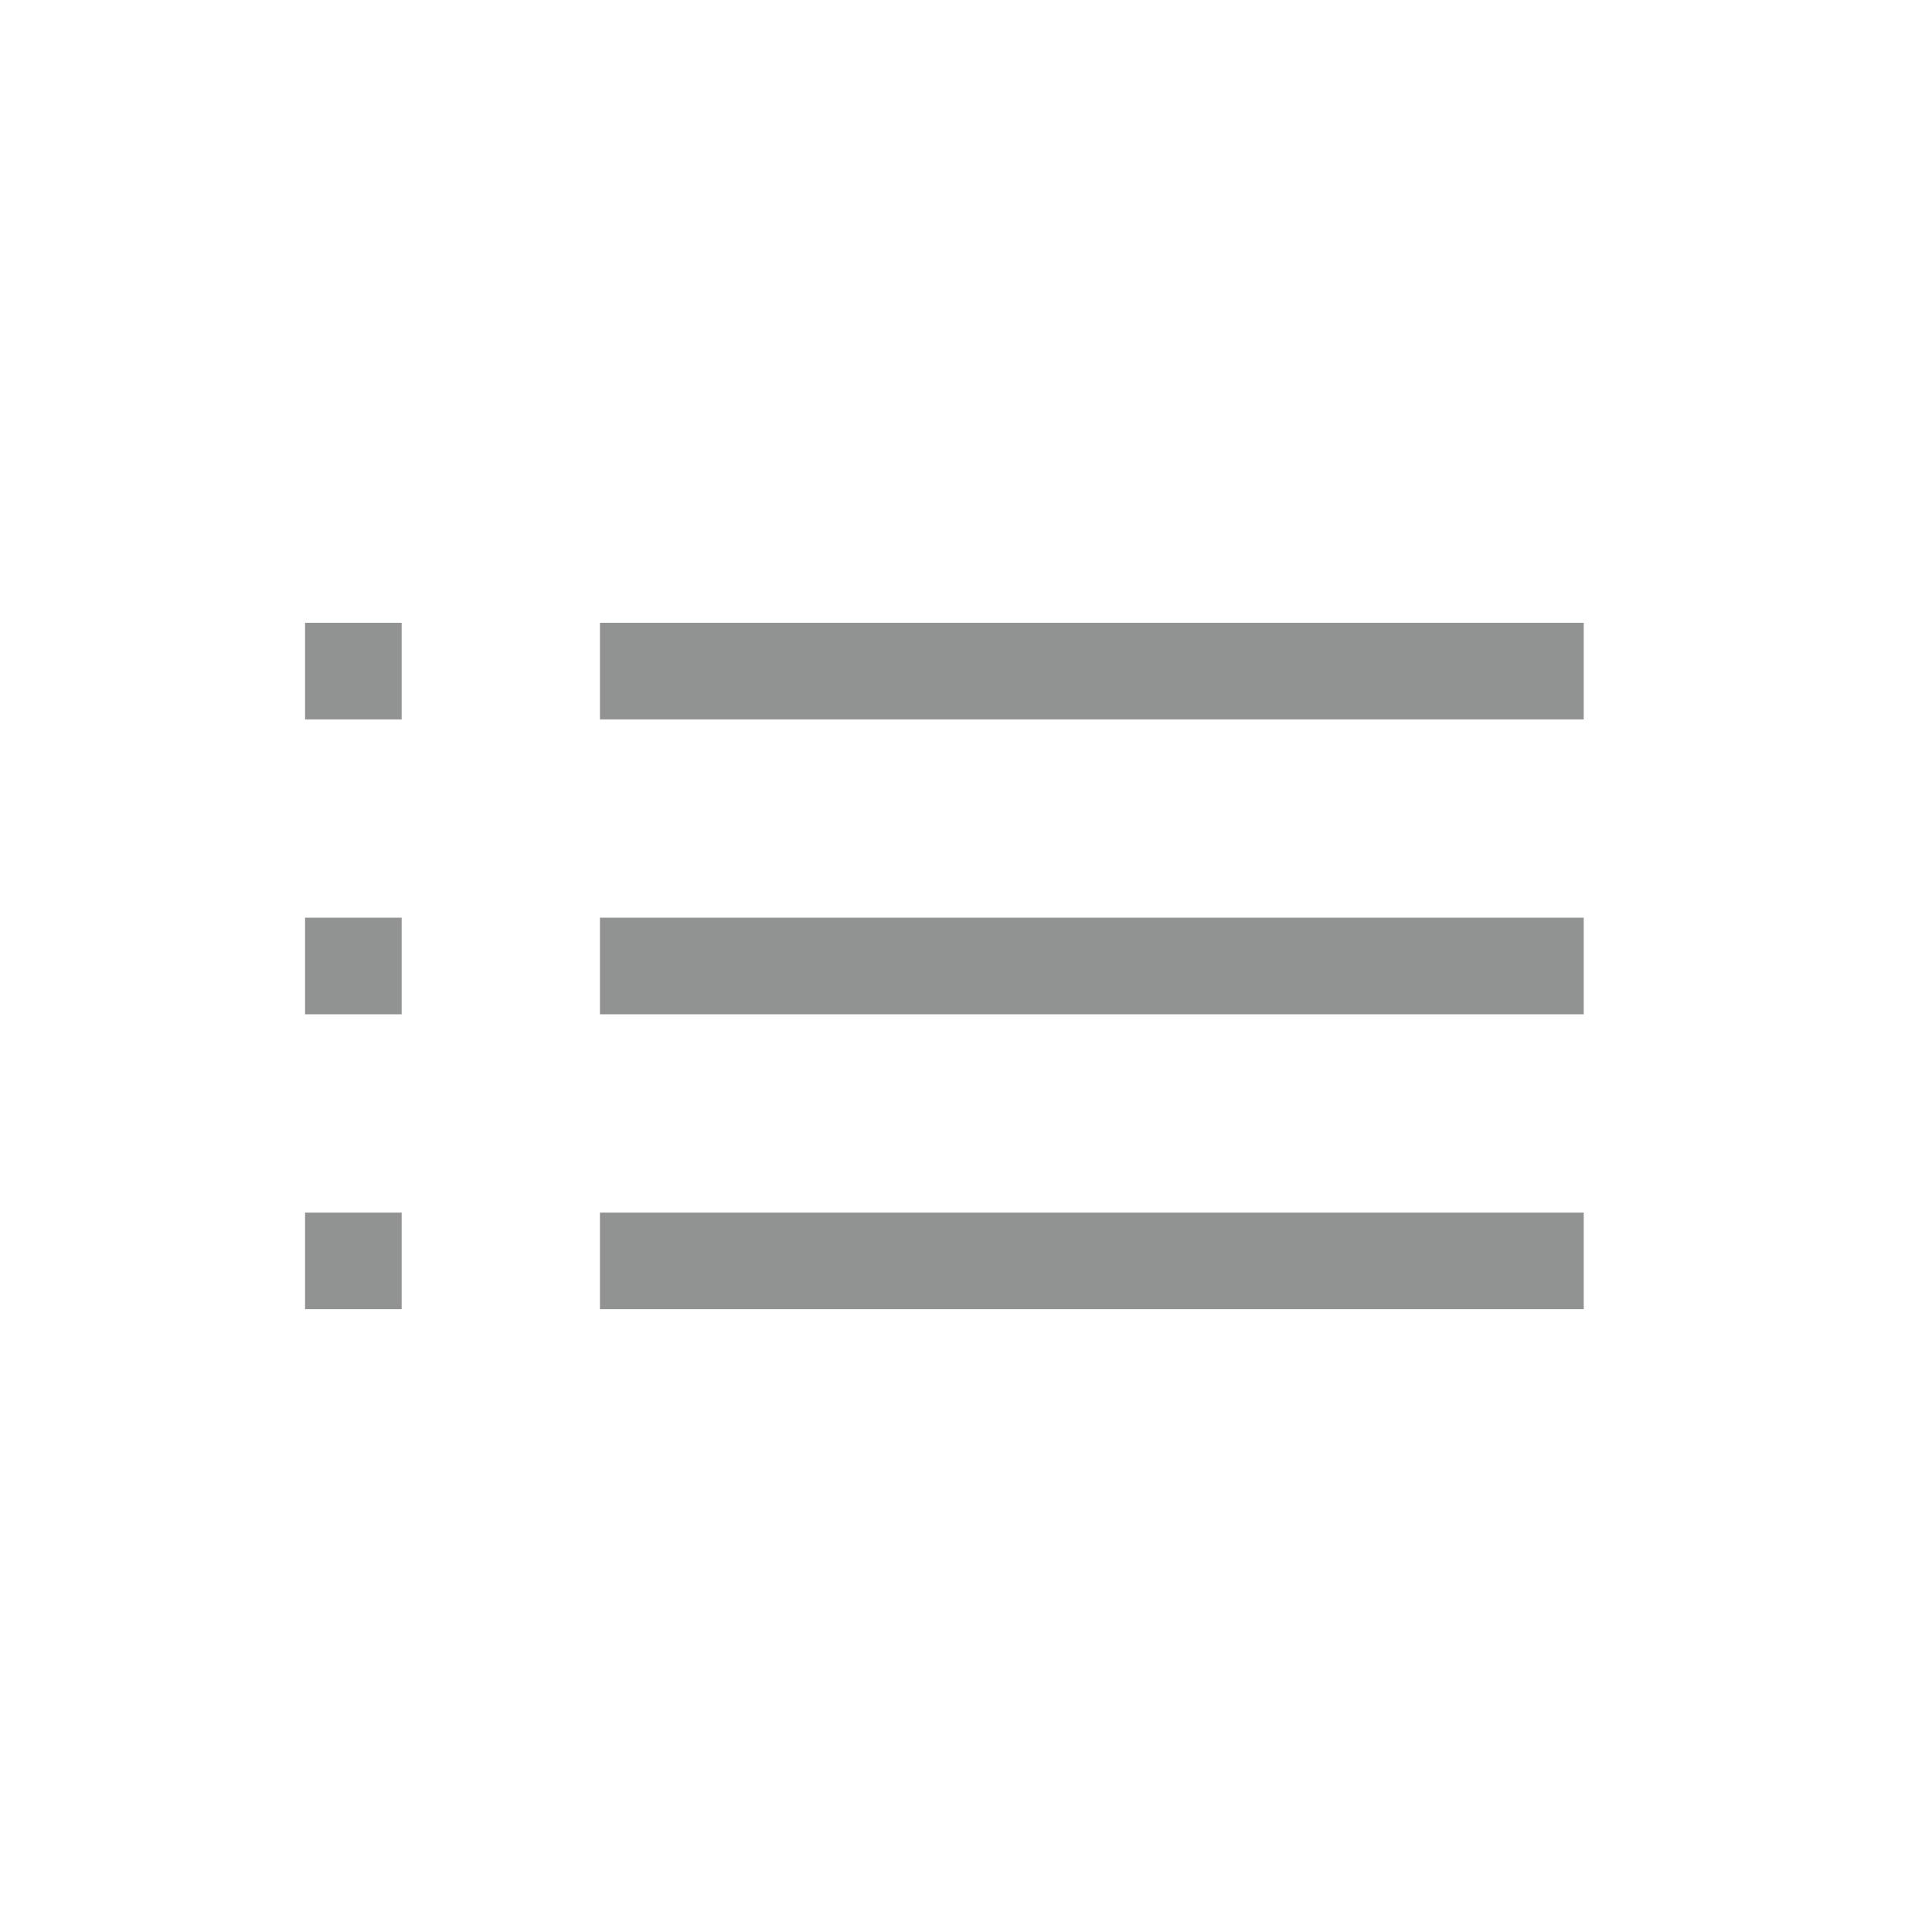
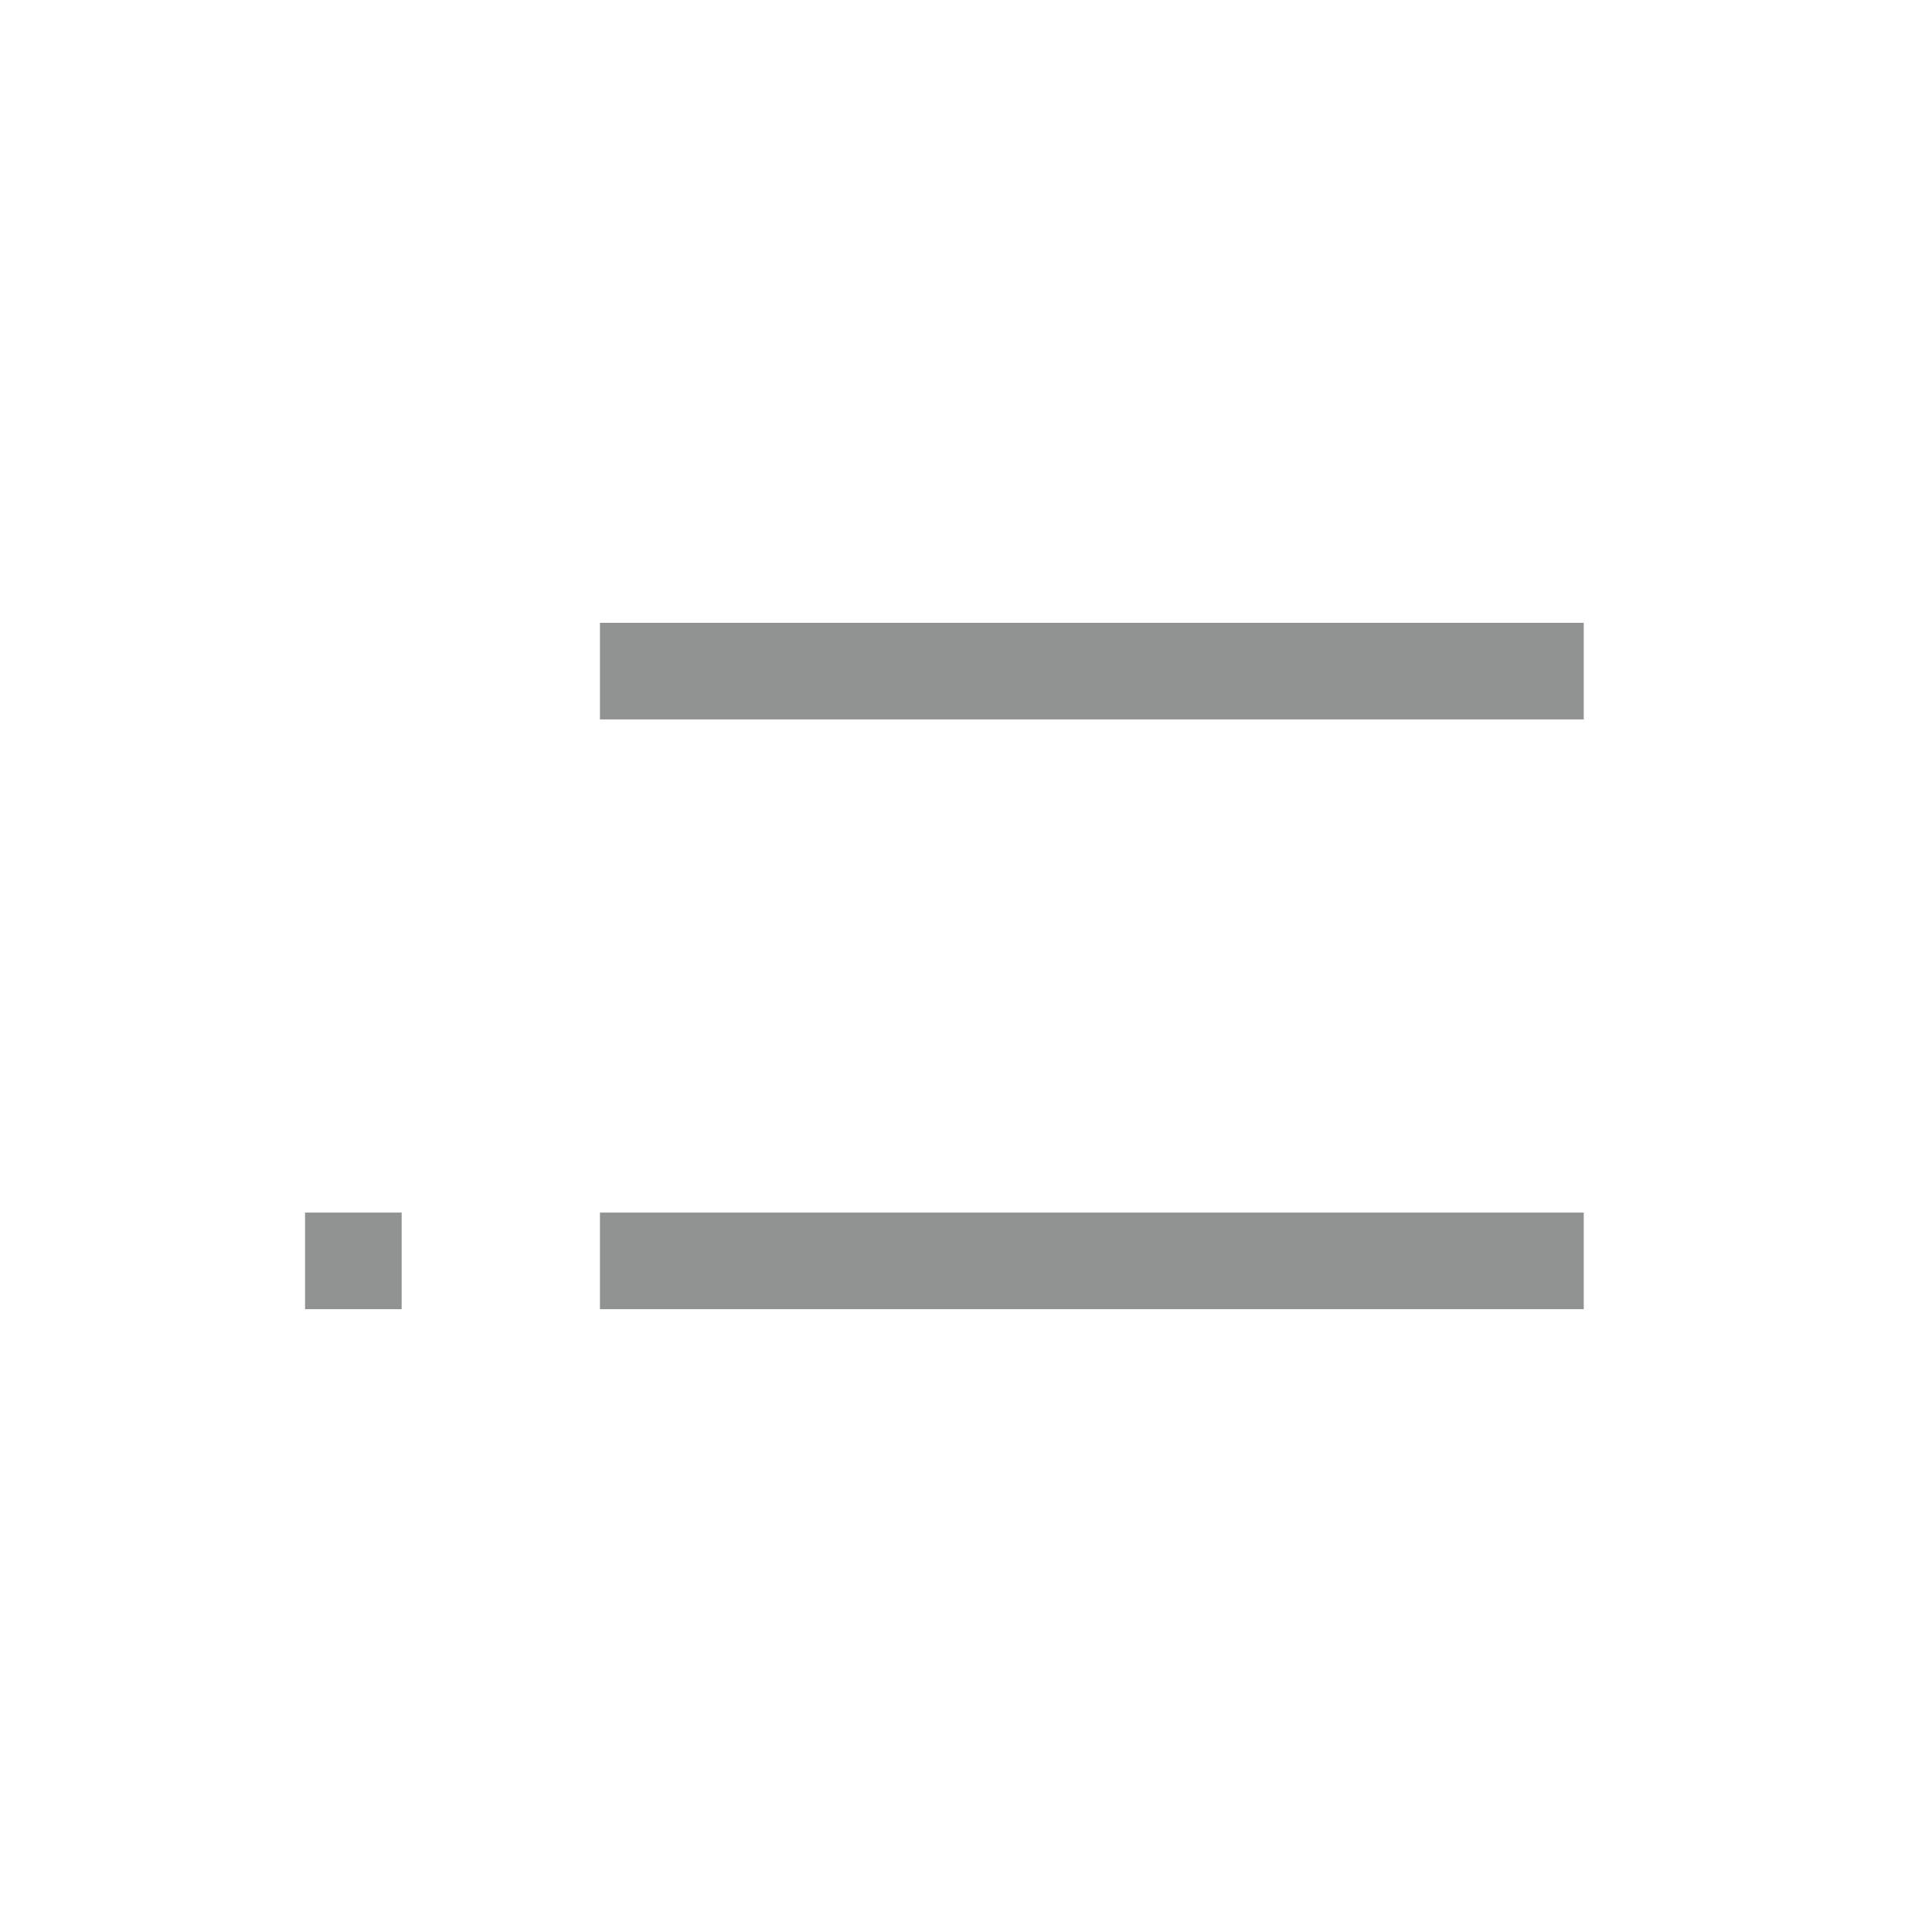
<svg xmlns="http://www.w3.org/2000/svg" version="1.1" id="Capa_1" x="0px" y="0px" viewBox="0 0 76 76" style="enable-background:new 0 0 76 76;" xml:space="preserve">
  <style type="text/css">
	.st0{fill:#919392;}
</style>
  <g>
    <rect x="23.6" y="47.7" class="st0" width="38.7" height="3.8" />
-     <rect x="23.6" y="36.1" class="st0" width="38.7" height="3.8" />
    <rect x="23.6" y="24.5" class="st0" width="38.7" height="3.8" />
-     <rect x="12" y="24.5" class="st0" width="3.8" height="3.8" />
    <rect x="12" y="47.7" class="st0" width="3.8" height="3.8" />
-     <rect x="12" y="36.1" class="st0" width="3.8" height="3.8" />
  </g>
</svg>